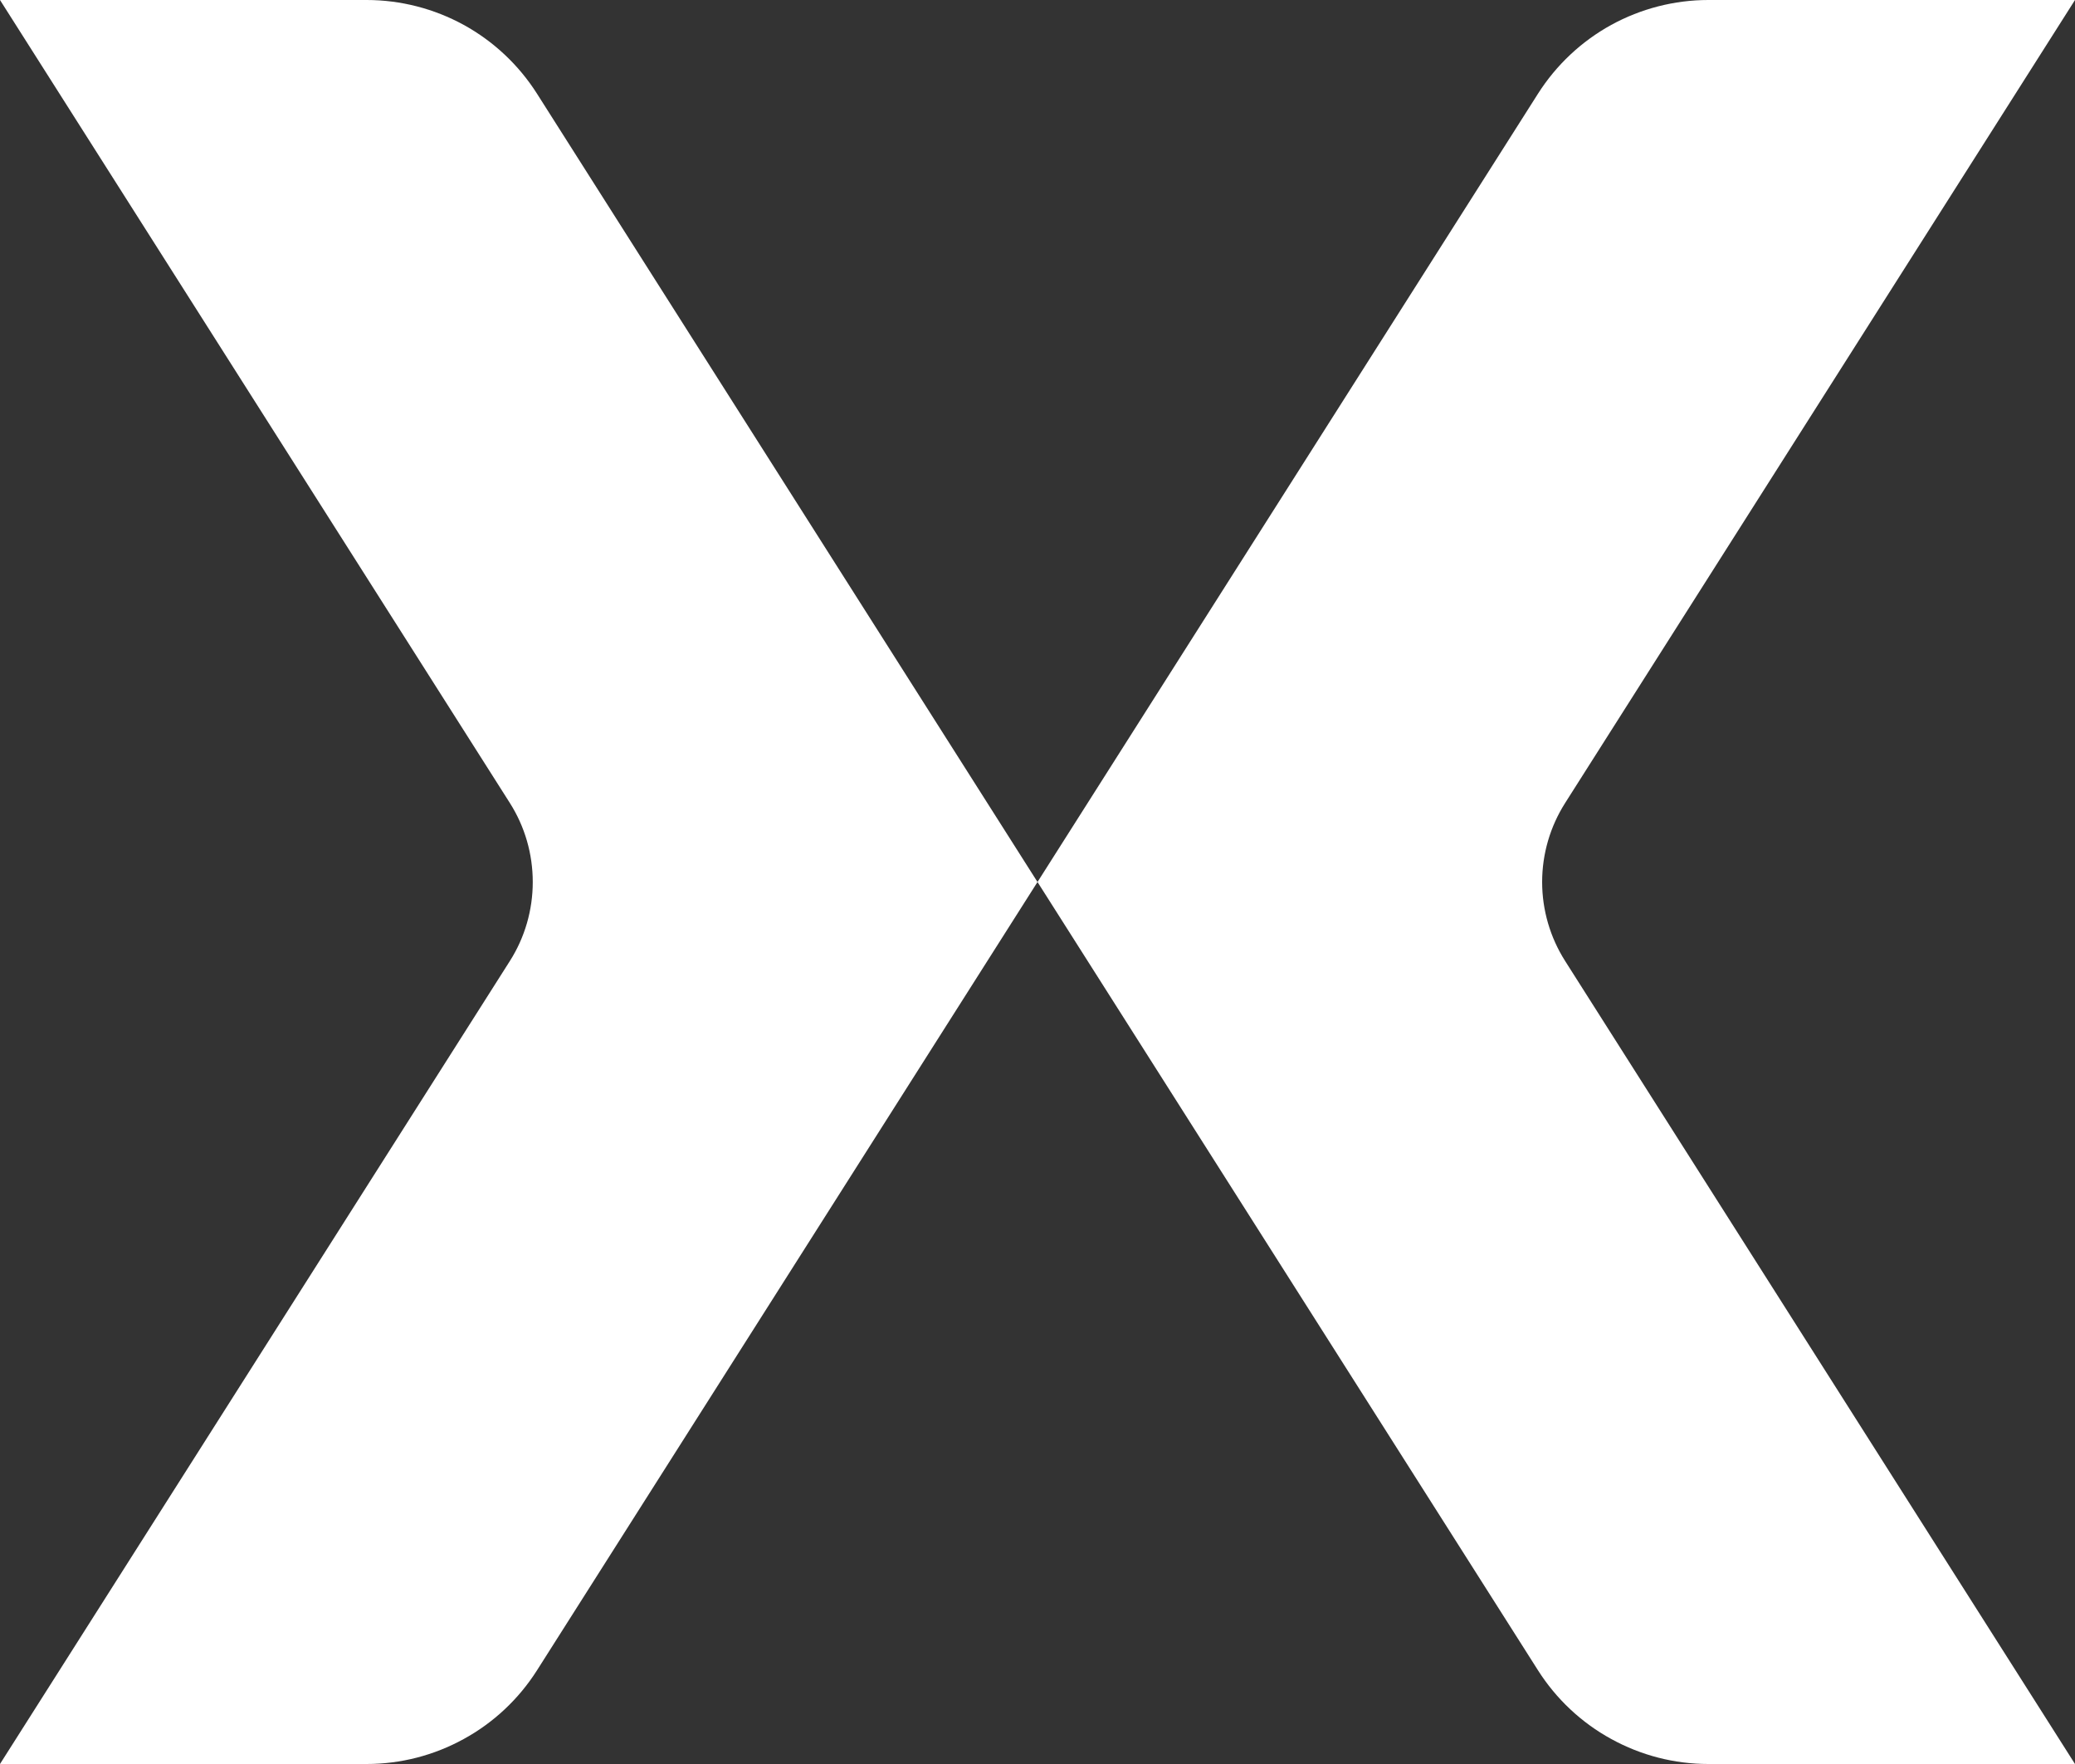
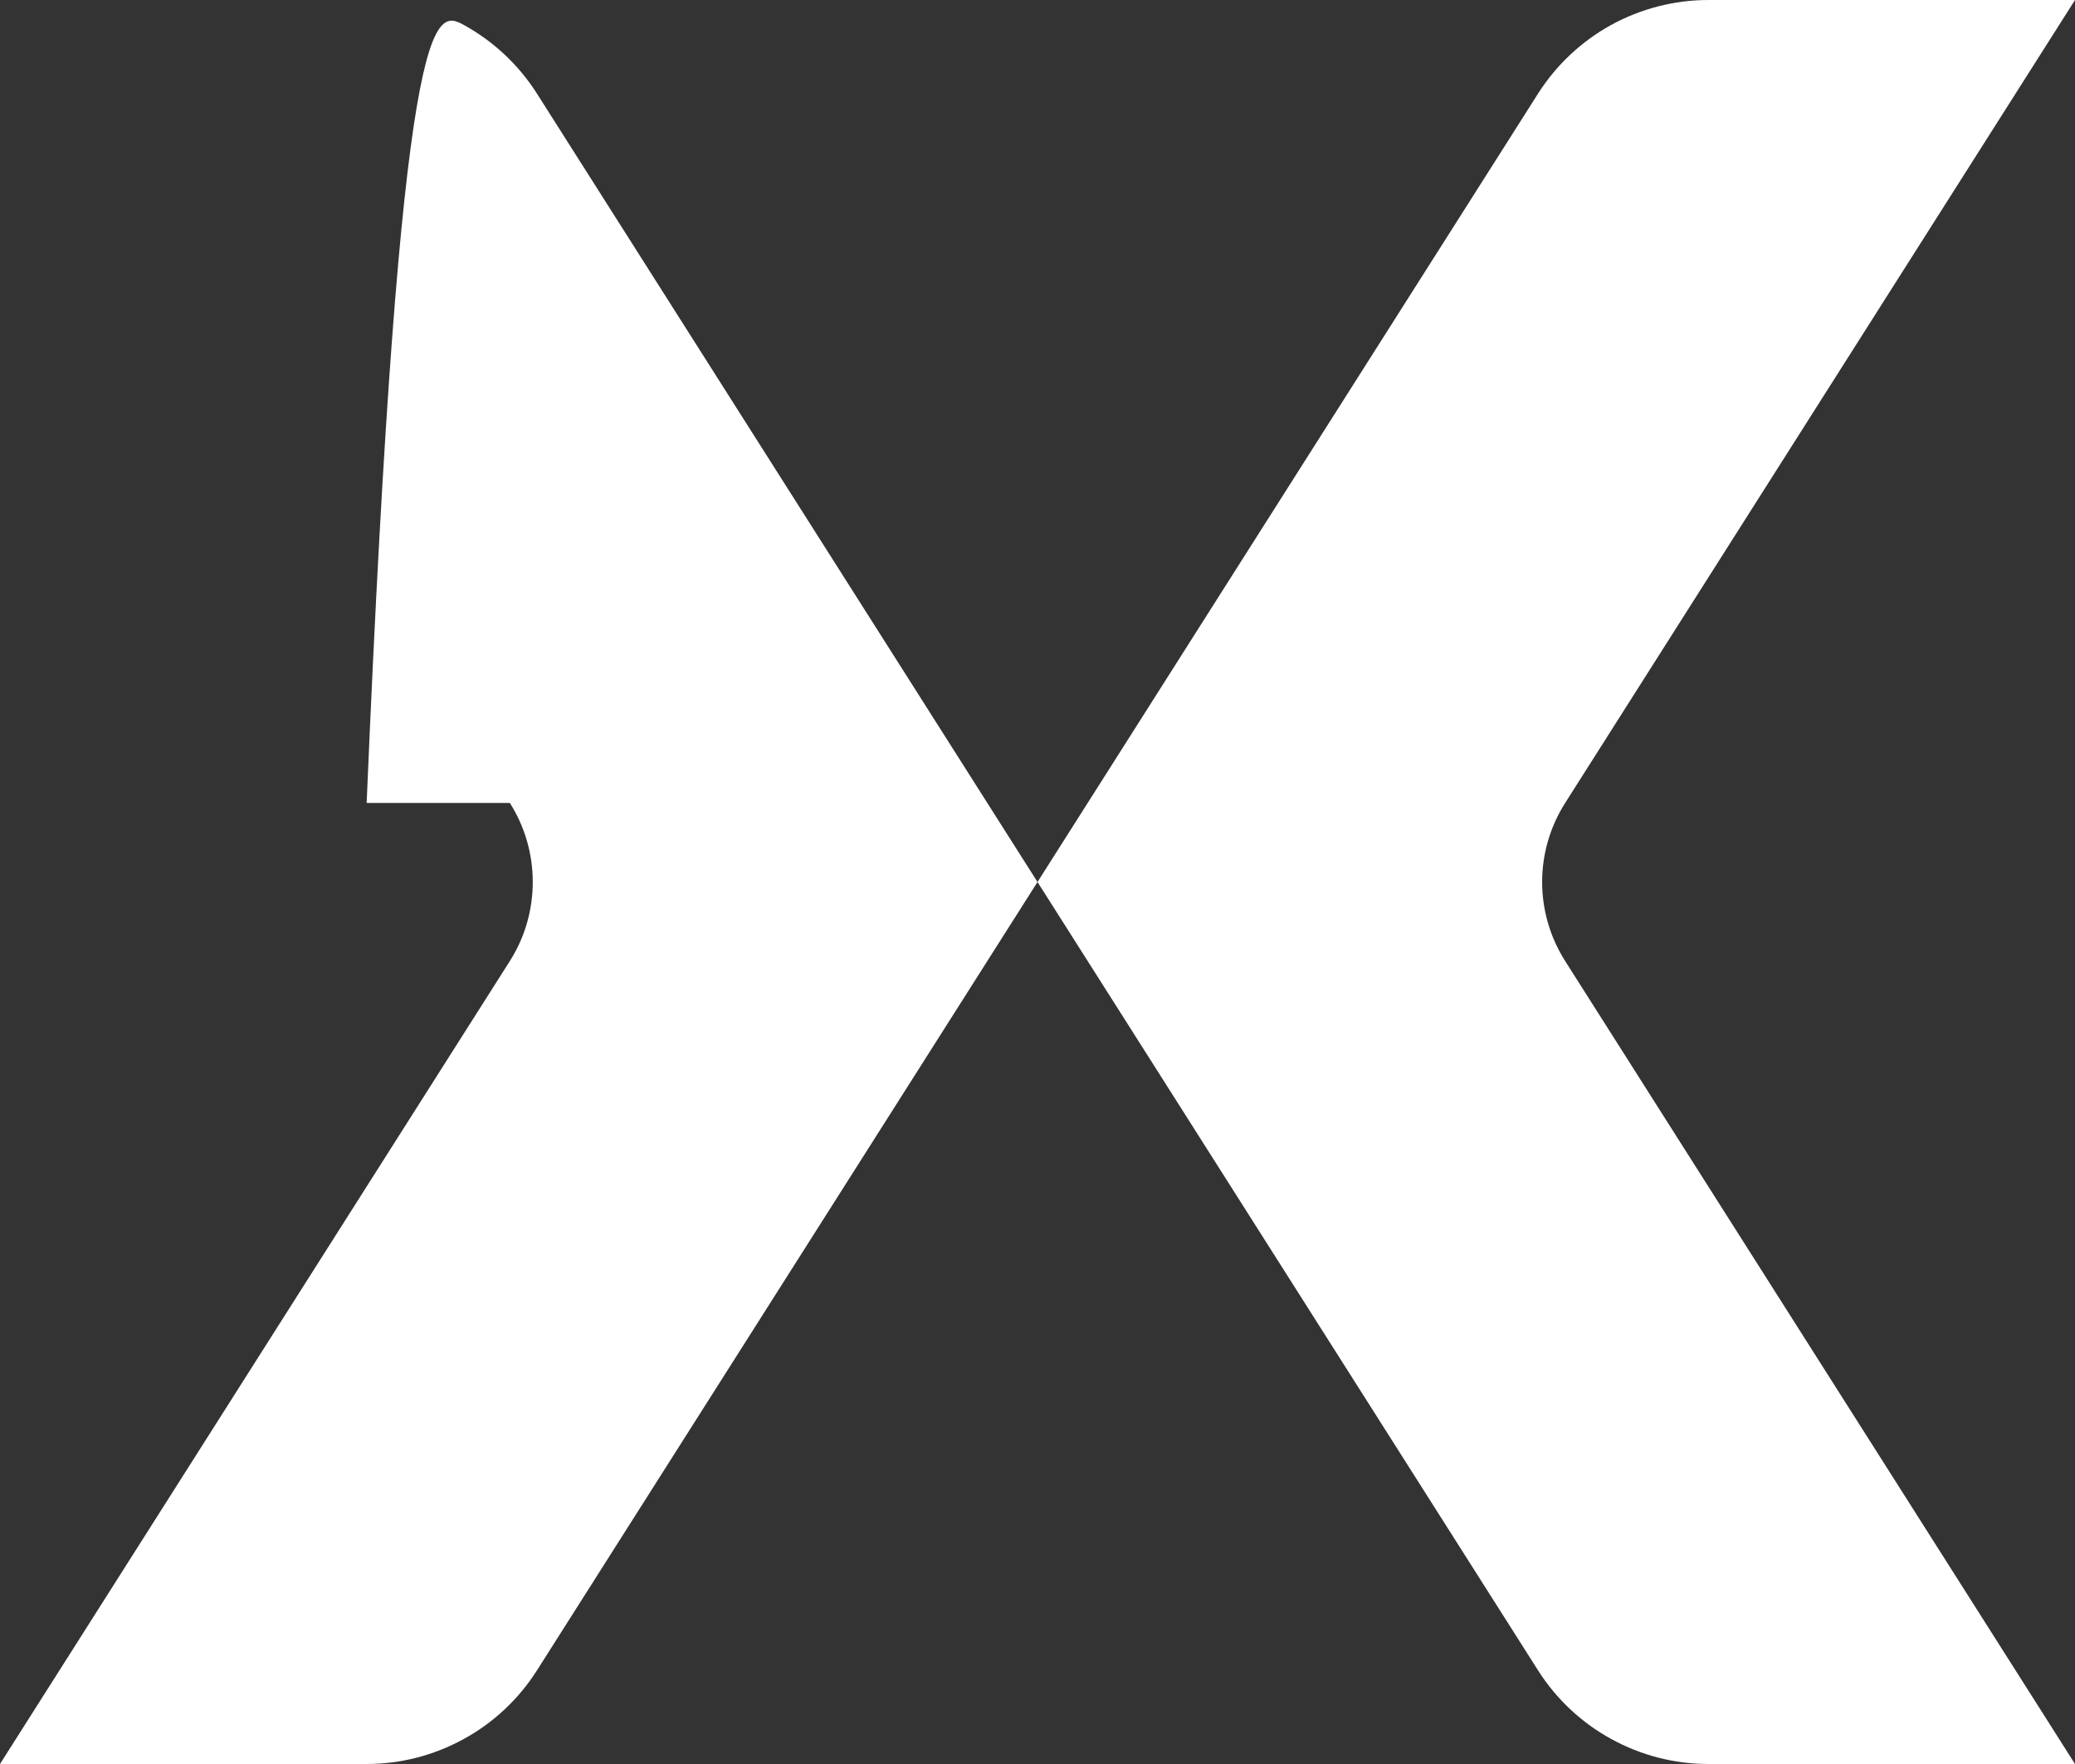
<svg xmlns="http://www.w3.org/2000/svg" width="20" height="17" viewBox="0 0 20 17" fill="none">
  <rect x="0" y="0" width="20" height="17" fill="#333333" stroke="none" />
-   <path d="M5.176 0.903L10 8.5L5.176 16.097C5 16.374 4.757 16.602 4.47 16.759C4.183 16.917 3.861 17 3.534 17H0L4.914 9.262C5.059 9.034 5.135 8.77 5.135 8.5C5.135 8.23 5.059 7.966 4.914 7.738L0 1.02786e-07H3.534C3.861 -0 4.183 0.083 4.47 0.24C4.757 0.398 5 0.626 5.176 0.903ZM15.086 7.738L20 1.02786e-07H16.466C16.139 -0 15.817 0.083 15.53 0.24C15.243 0.398 15 0.626 14.824 0.903L10 8.5L14.824 16.097C15 16.374 15.243 16.602 15.53 16.759C15.817 16.917 16.139 17 16.466 17H20L15.086 9.262C14.941 9.034 14.864 8.77 14.864 8.5C14.864 8.23 14.941 7.966 15.086 7.738Z" fill="white" />
+   <path d="M5.176 0.903L10 8.5L5.176 16.097C5 16.374 4.757 16.602 4.47 16.759C4.183 16.917 3.861 17 3.534 17H0L4.914 9.262C5.059 9.034 5.135 8.77 5.135 8.5C5.135 8.23 5.059 7.966 4.914 7.738H3.534C3.861 -0 4.183 0.083 4.47 0.24C4.757 0.398 5 0.626 5.176 0.903ZM15.086 7.738L20 1.02786e-07H16.466C16.139 -0 15.817 0.083 15.53 0.24C15.243 0.398 15 0.626 14.824 0.903L10 8.5L14.824 16.097C15 16.374 15.243 16.602 15.53 16.759C15.817 16.917 16.139 17 16.466 17H20L15.086 9.262C14.941 9.034 14.864 8.77 14.864 8.5C14.864 8.23 14.941 7.966 15.086 7.738Z" fill="white" />
</svg>